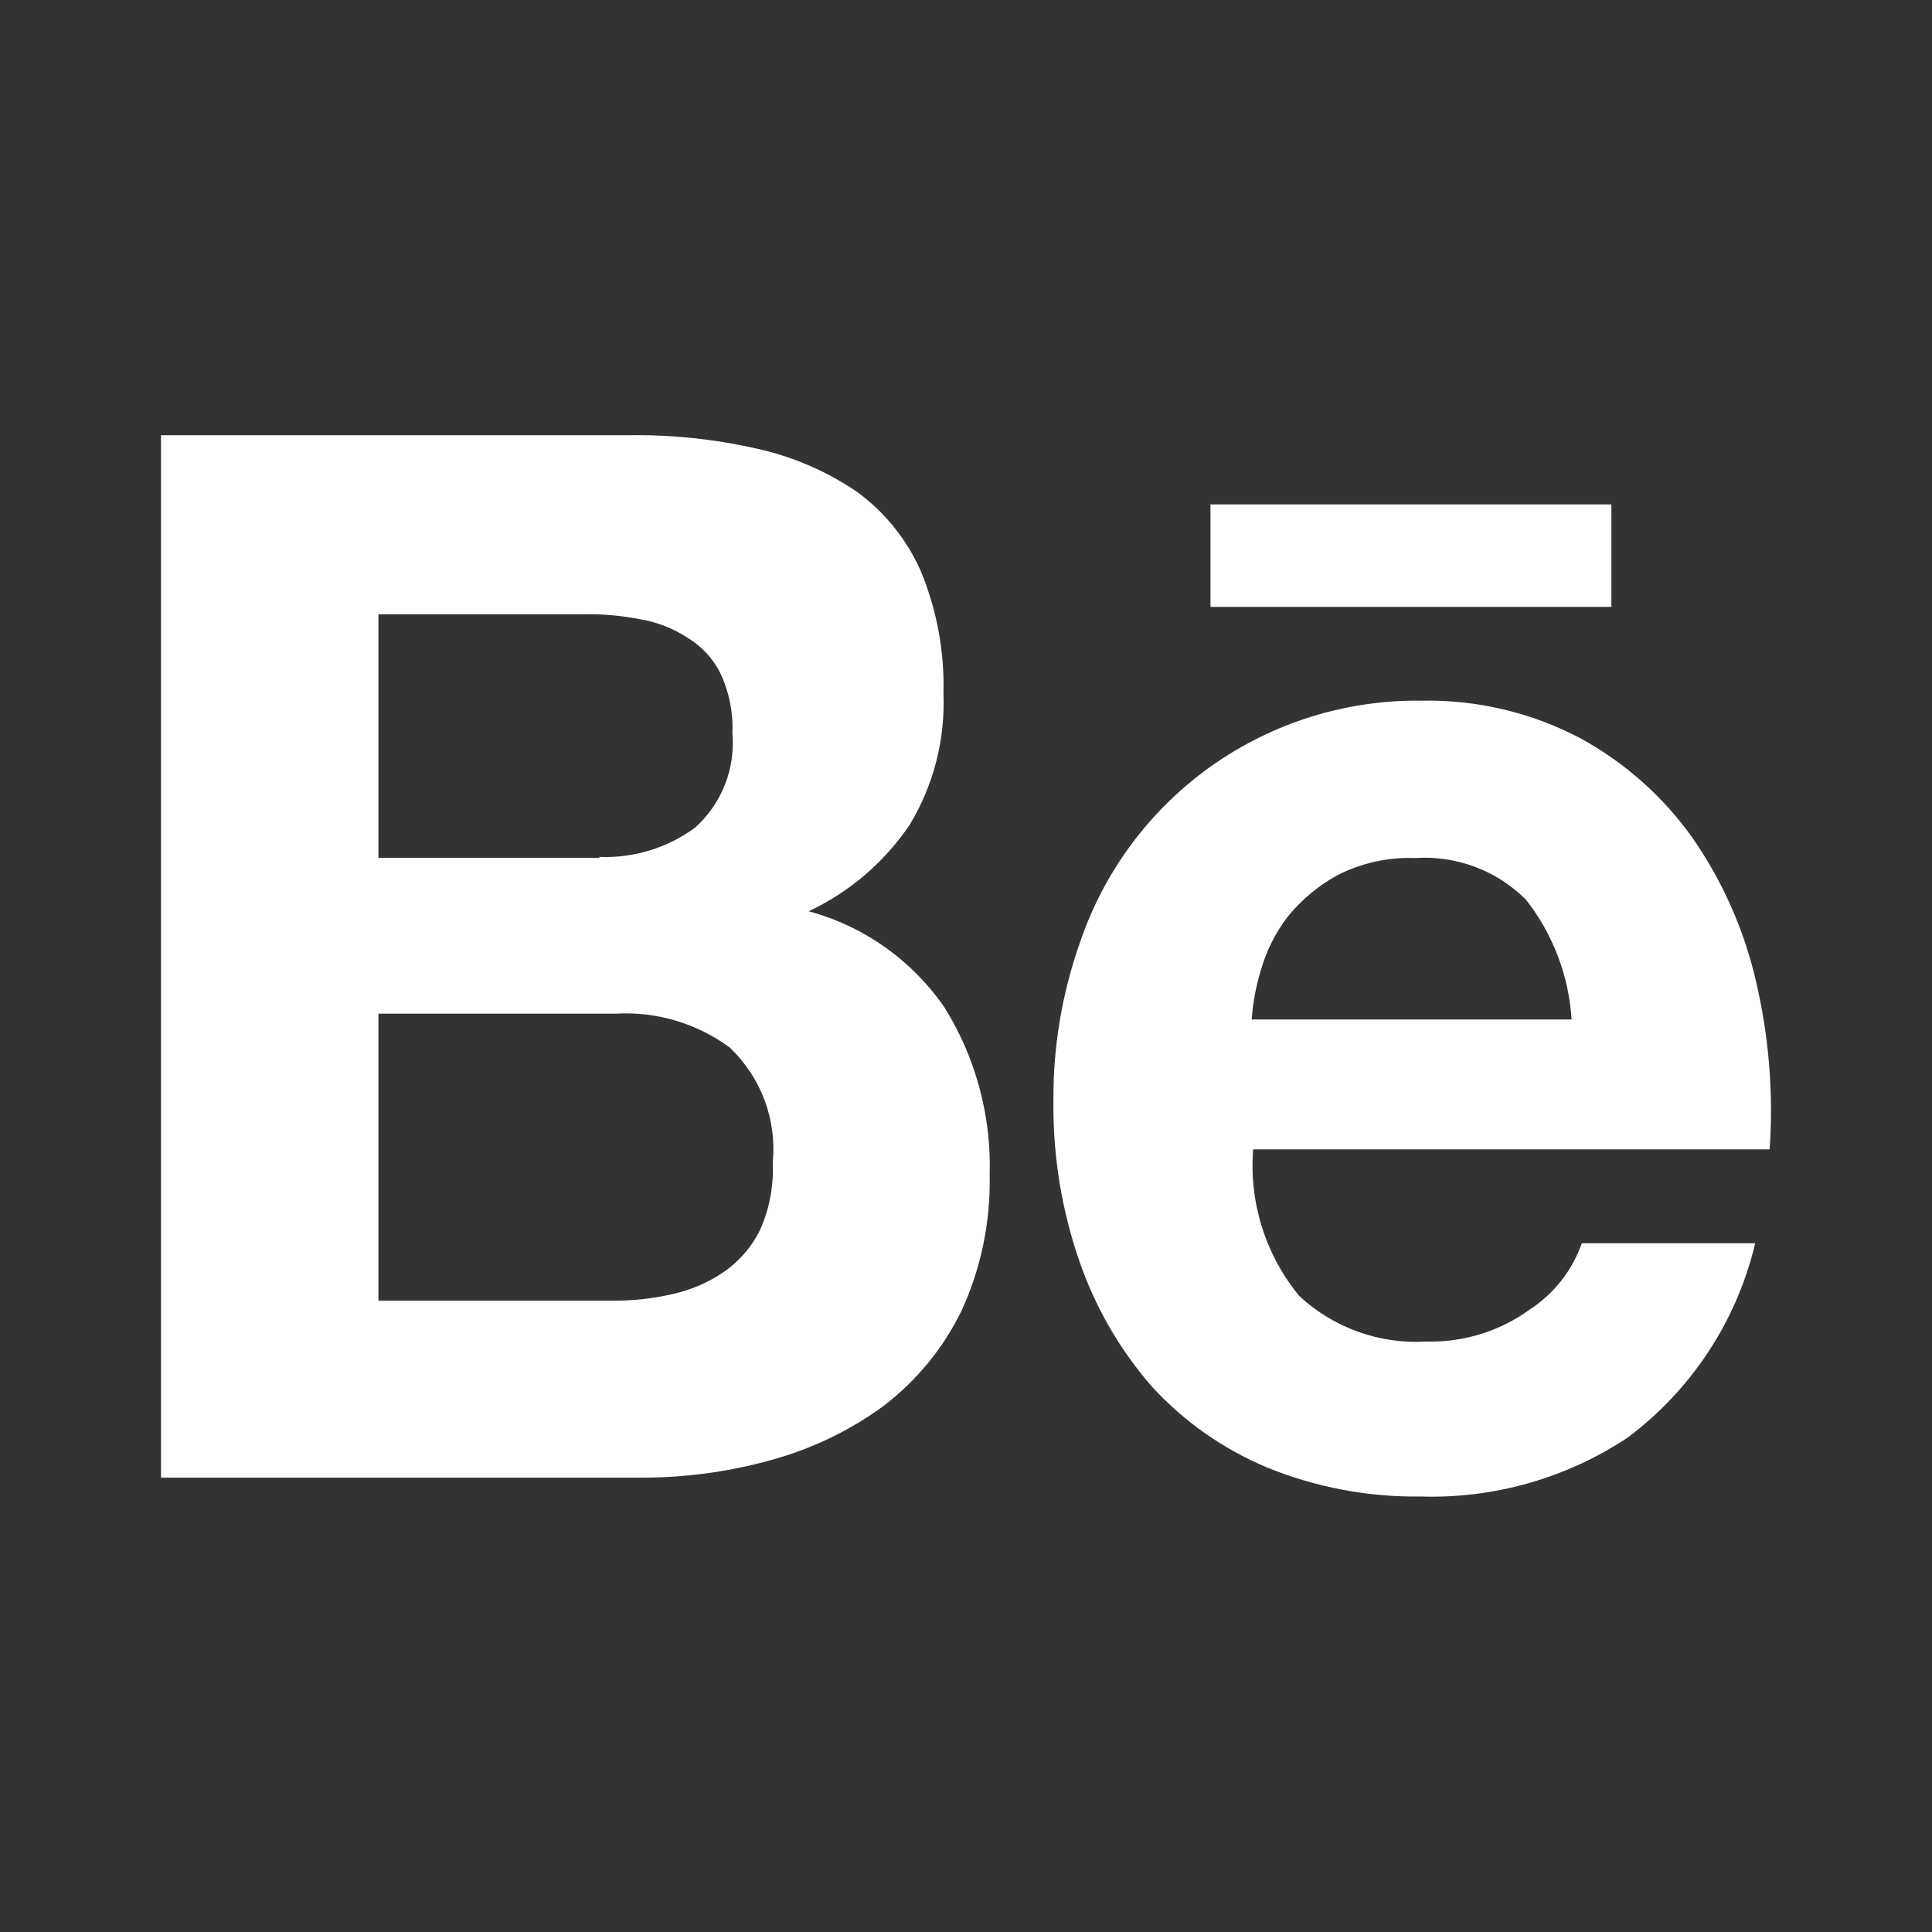
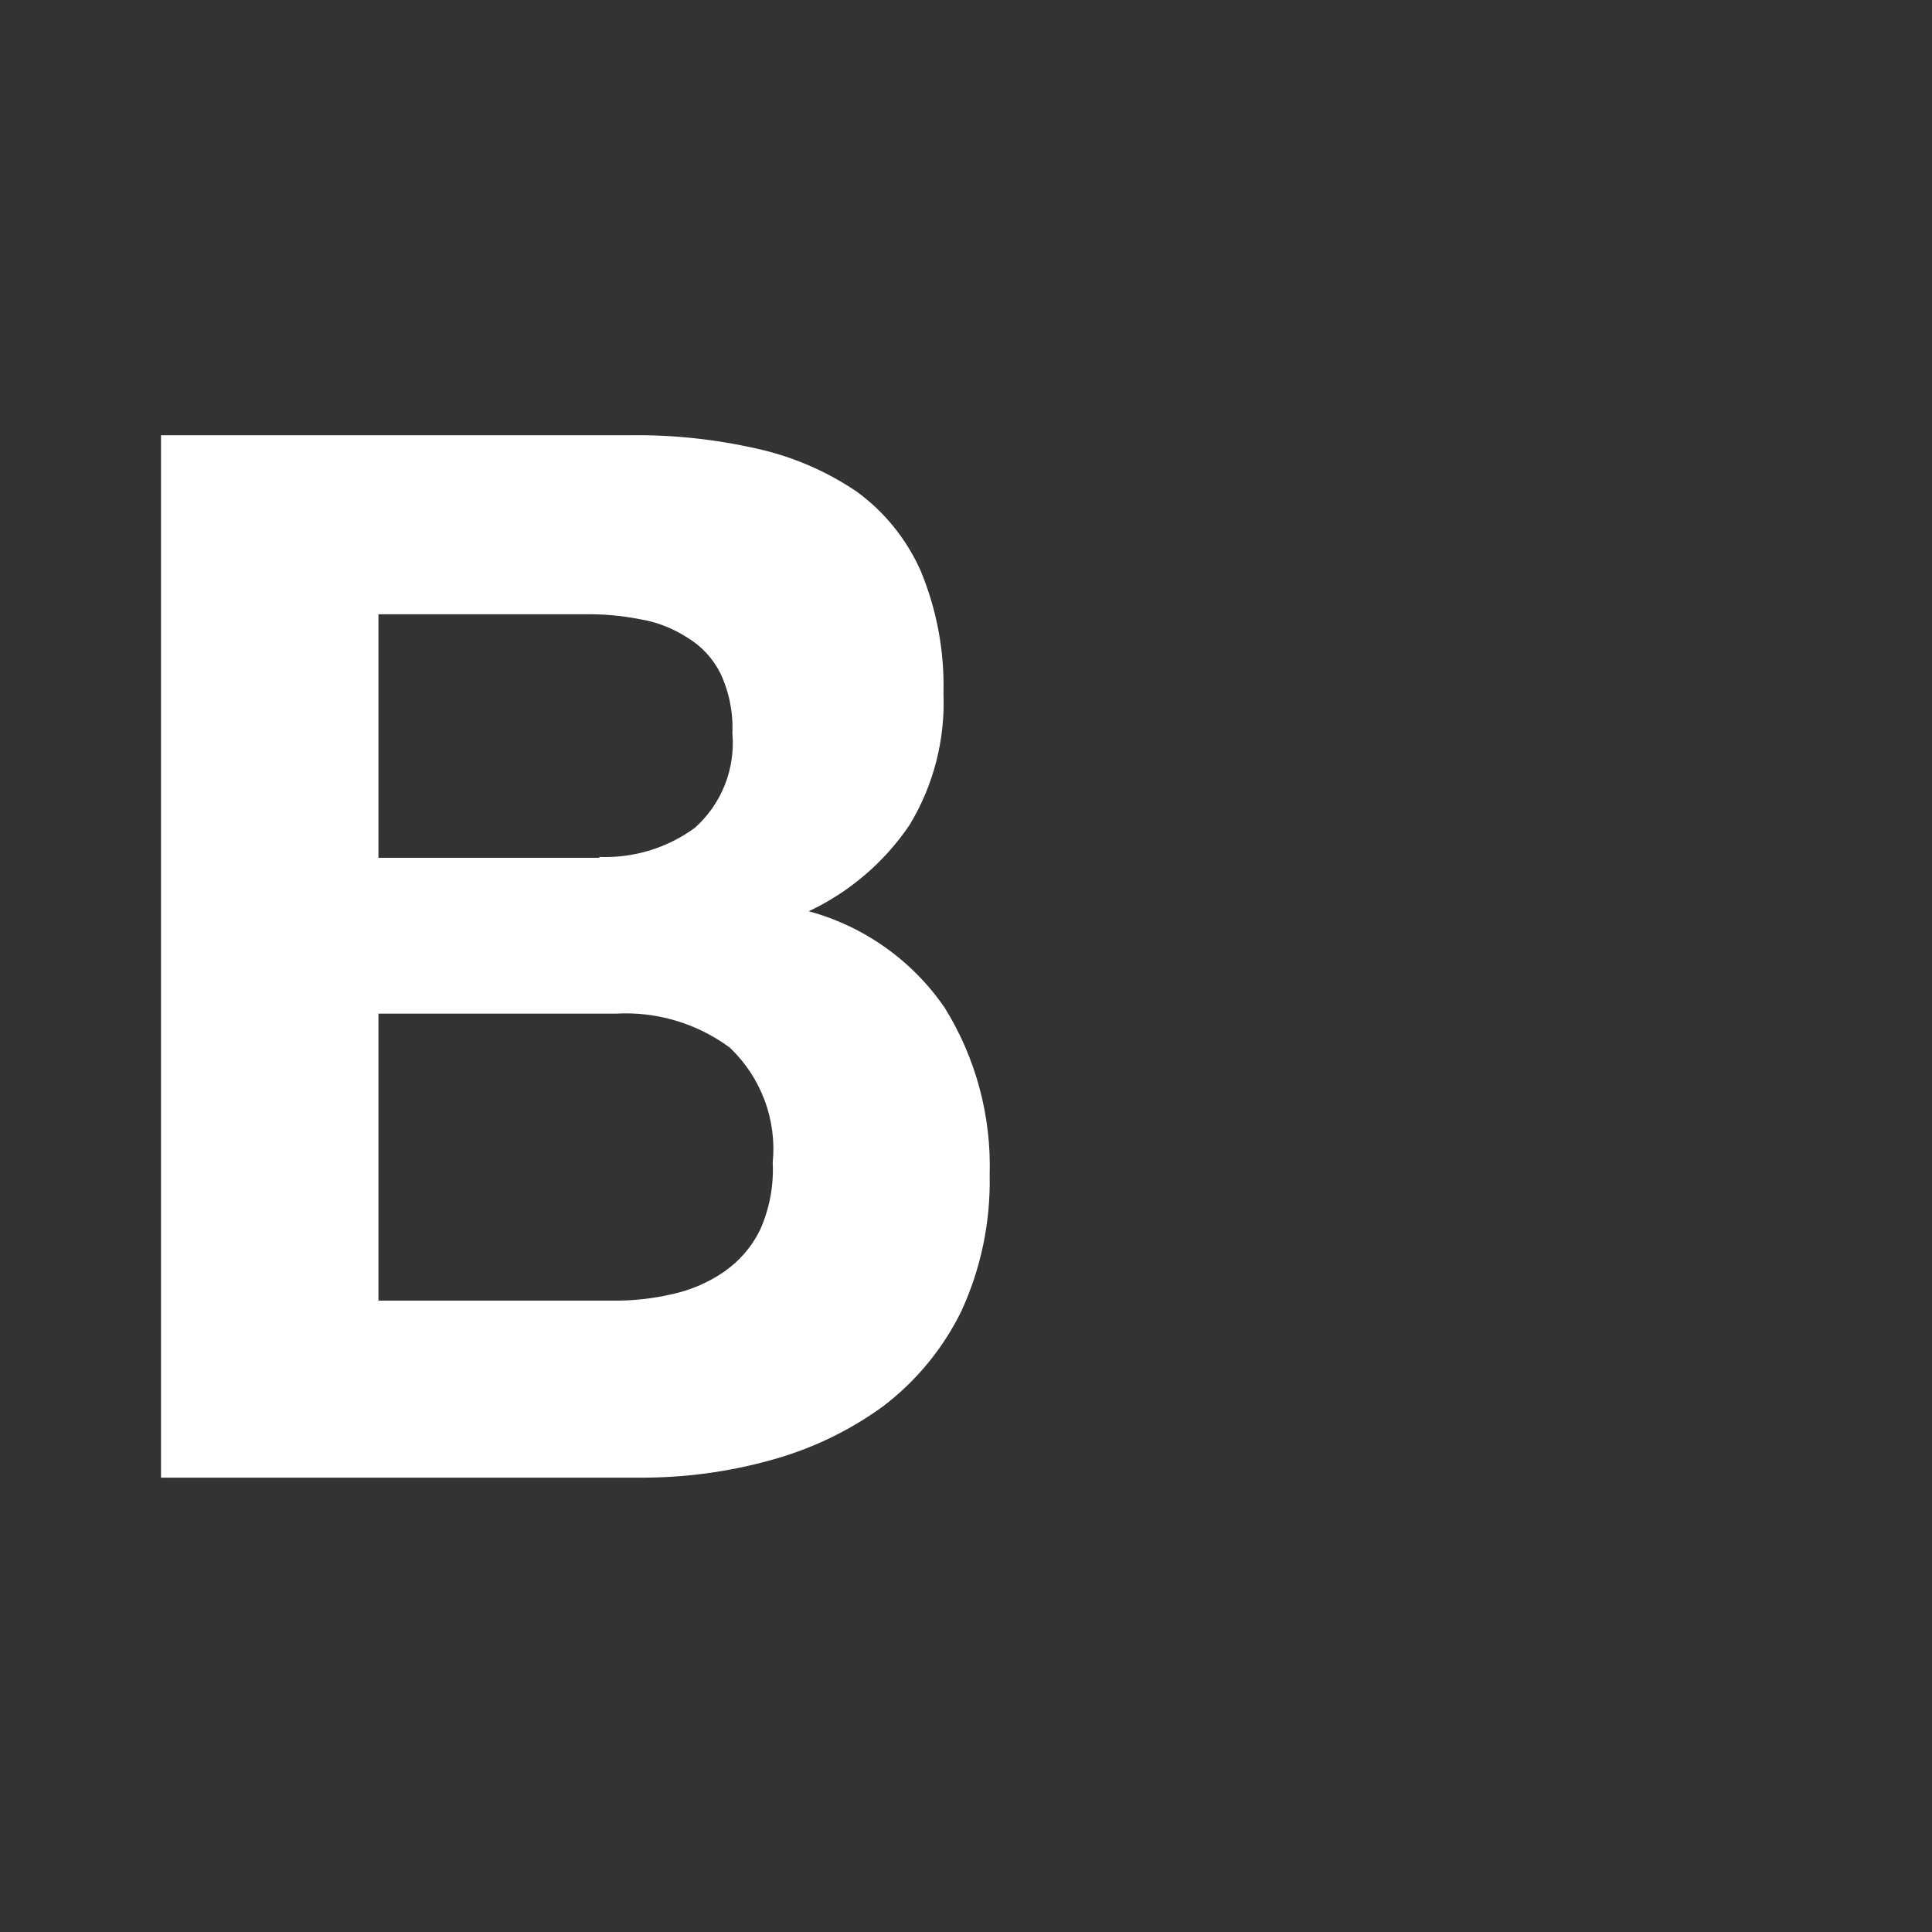
<svg xmlns="http://www.w3.org/2000/svg" width="24" height="24" viewBox="0 0 24 24" fill="none">
  <rect x="0" y="0" width="24" height="24" fill="#333333" stroke="none" />
  <path d="M7.789 5.407C8.33 5.397 8.869 5.453 9.396 5.572C9.84 5.669 10.261 5.85 10.638 6.104C10.986 6.356 11.261 6.696 11.436 7.089C11.637 7.572 11.734 8.091 11.72 8.614C11.743 9.188 11.597 9.756 11.299 10.248C10.985 10.712 10.552 11.082 10.046 11.32C10.733 11.506 11.332 11.931 11.735 12.518C12.122 13.141 12.316 13.864 12.294 14.596C12.306 15.181 12.186 15.76 11.941 16.29C11.714 16.753 11.382 17.156 10.972 17.468C10.55 17.776 10.074 18.003 9.569 18.14C9.046 18.285 8.505 18.357 7.962 18.356H2V5.407H7.789ZM7.445 10.645C7.87 10.662 8.288 10.535 8.631 10.284C8.795 10.138 8.923 9.955 9.004 9.751C9.085 9.546 9.117 9.326 9.098 9.107C9.109 8.851 9.058 8.596 8.949 8.364C8.857 8.18 8.714 8.025 8.537 7.92C8.357 7.803 8.155 7.725 7.944 7.691C7.715 7.647 7.482 7.626 7.249 7.631H4.701V10.656H7.445V10.645ZM7.594 16.157C7.85 16.161 8.107 16.133 8.357 16.075C8.585 16.024 8.802 15.931 8.995 15.798C9.185 15.666 9.338 15.489 9.44 15.282C9.559 15.018 9.613 14.73 9.599 14.441C9.625 14.178 9.59 13.912 9.497 13.665C9.404 13.417 9.256 13.194 9.064 13.012C8.656 12.712 8.156 12.563 7.651 12.592H4.701V16.157H7.594Z" fill="white" />
-   <path d="M16.141 16.1C16.353 16.297 16.602 16.448 16.875 16.545C17.147 16.642 17.436 16.683 17.725 16.665C18.182 16.676 18.631 16.537 19.001 16.269C19.302 16.073 19.531 15.783 19.65 15.444H21.804C21.575 16.409 21.014 17.263 20.22 17.858C19.459 18.363 18.558 18.619 17.645 18.59C16.992 18.599 16.345 18.476 15.741 18.23C15.195 18.002 14.705 17.657 14.306 17.221C13.908 16.763 13.602 16.233 13.406 15.659C13.185 15.018 13.077 14.343 13.086 13.665C13.082 12.998 13.194 12.336 13.416 11.707C13.715 10.823 14.287 10.056 15.048 9.516C15.81 8.977 16.723 8.692 17.656 8.704C18.345 8.69 19.027 8.851 19.636 9.173C20.187 9.475 20.663 9.898 21.026 10.41C21.399 10.948 21.666 11.551 21.813 12.188C21.974 12.872 22.032 13.577 21.983 14.278H15.567C15.515 14.937 15.721 15.59 16.141 16.1V16.1ZM18.956 11.176C18.776 10.996 18.56 10.857 18.322 10.768C18.084 10.679 17.83 10.642 17.577 10.659C17.241 10.646 16.907 10.721 16.608 10.875C16.372 11.006 16.163 11.181 15.993 11.392C15.843 11.589 15.731 11.813 15.663 12.052C15.602 12.251 15.564 12.456 15.549 12.664H19.523C19.489 12.123 19.291 11.604 18.957 11.177L18.956 11.176Z" fill="white" />
-   <path d="M20.017 6.266H15.037V7.539H20.017V6.266Z" fill="white" />
</svg>